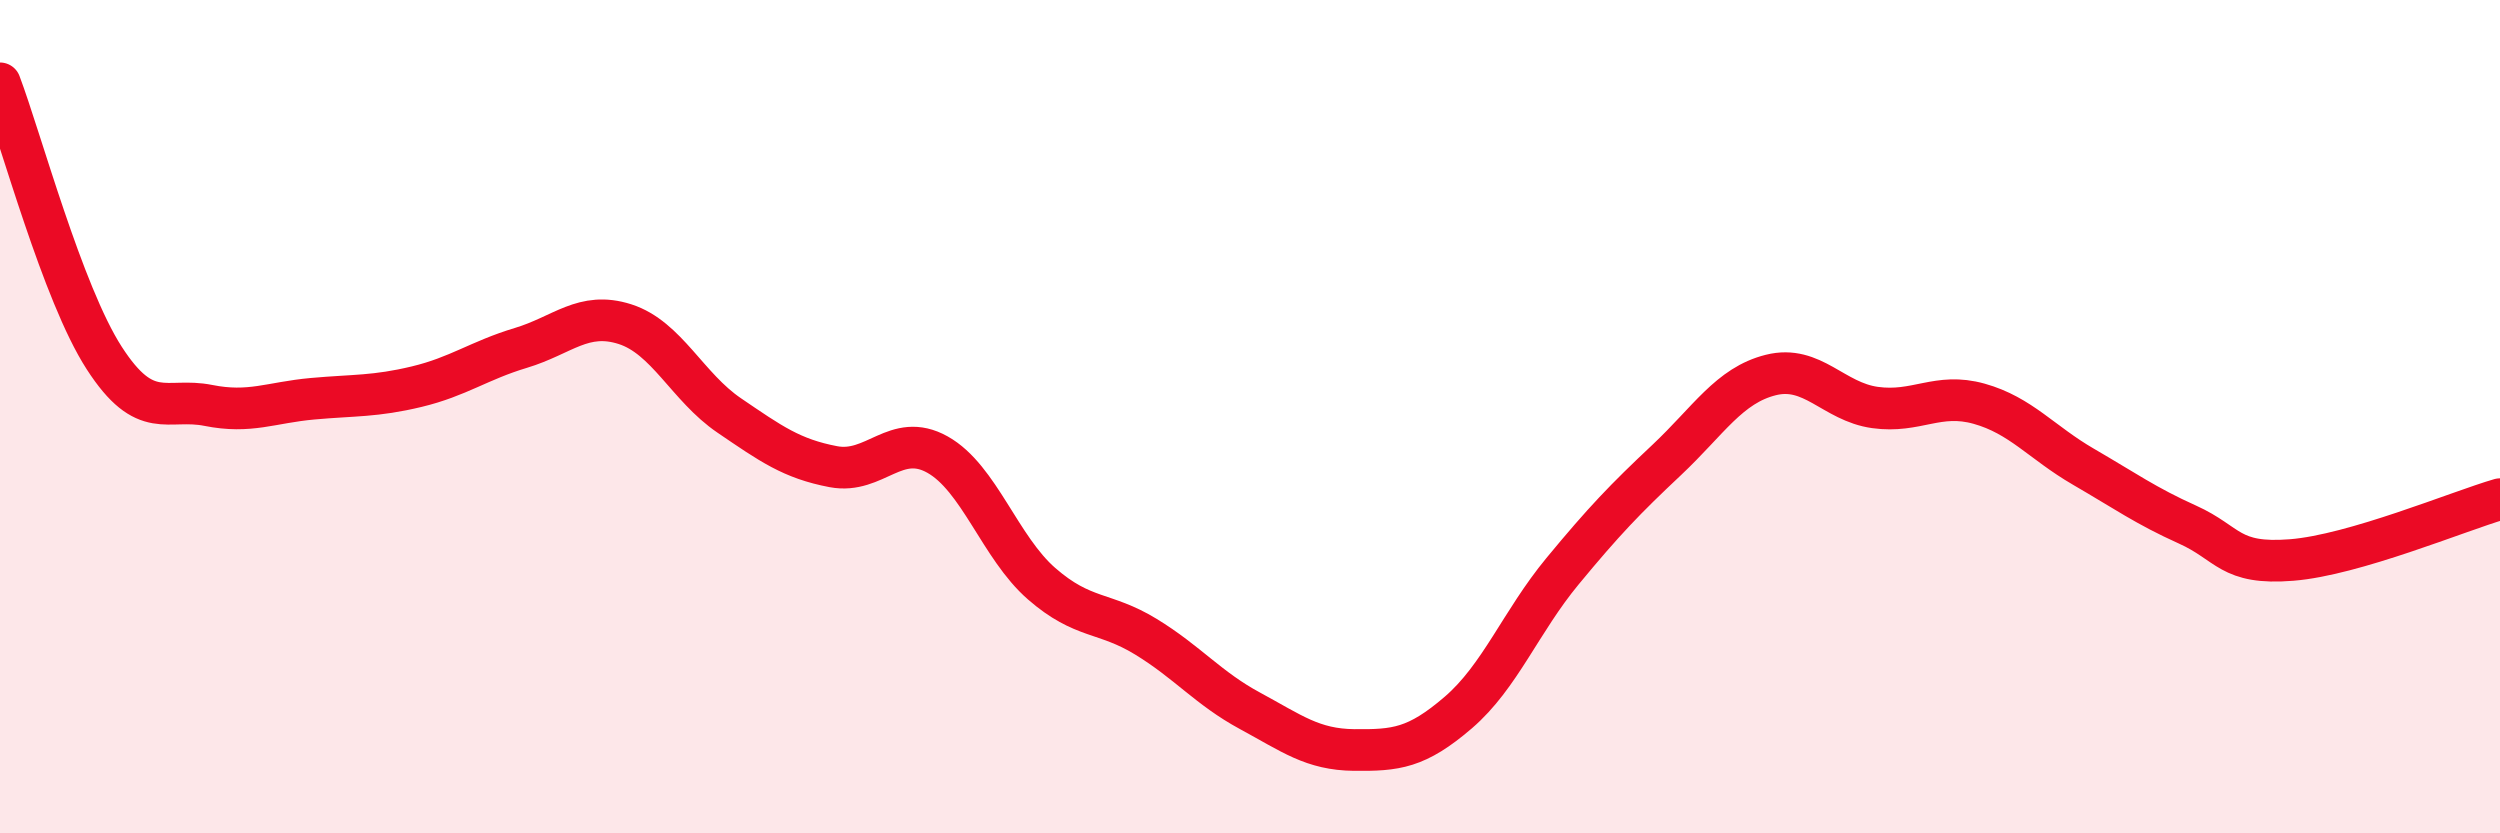
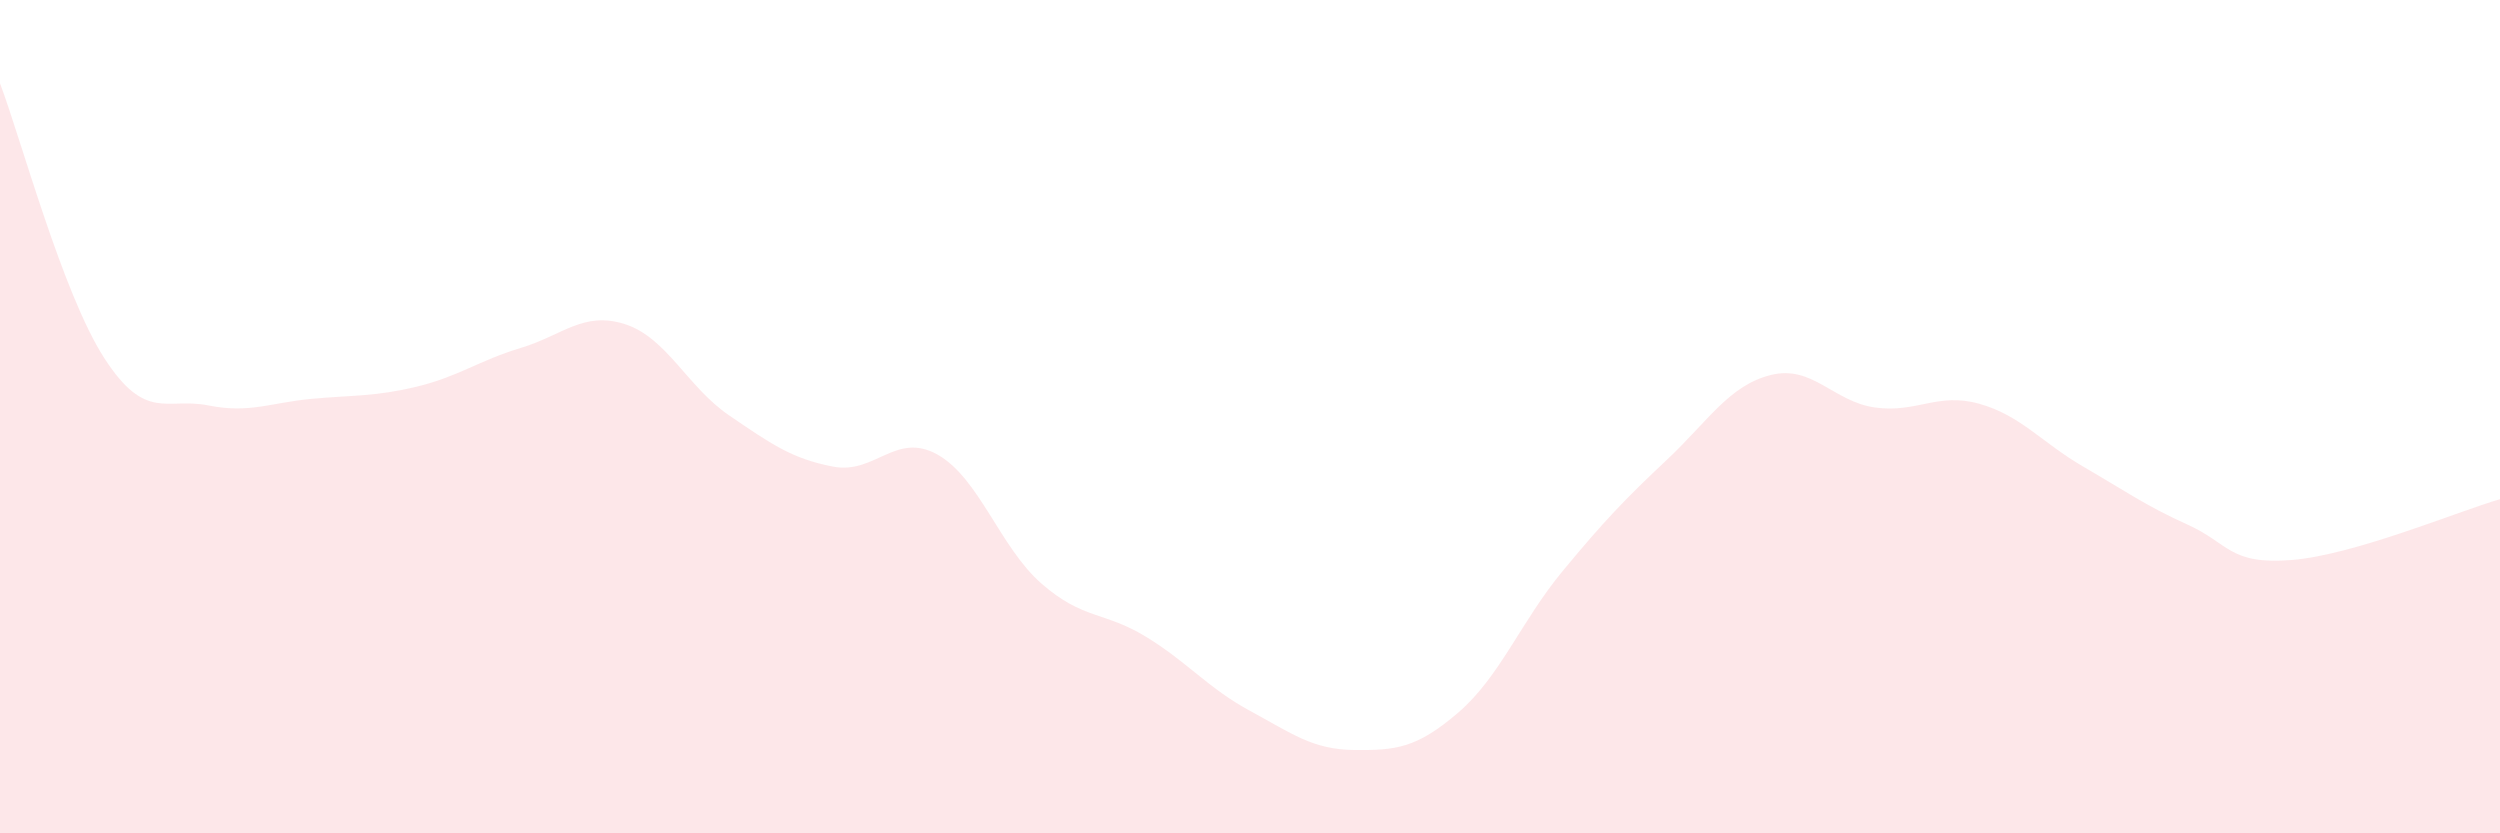
<svg xmlns="http://www.w3.org/2000/svg" width="60" height="20" viewBox="0 0 60 20">
  <path d="M 0,2 C 0.5,3.32 1.5,7.04 2.5,8.59 C 3.5,10.14 4,9.53 5,9.73 C 6,9.93 6.5,9.66 7.5,9.57 C 8.5,9.48 9,9.52 10,9.28 C 11,9.04 11.5,8.65 12.5,8.35 C 13.5,8.05 14,7.46 15,7.78 C 16,8.1 16.5,9.29 17.5,9.97 C 18.5,10.65 19,11.01 20,11.2 C 21,11.39 21.5,10.35 22.5,10.91 C 23.5,11.47 24,13.14 25,14.01 C 26,14.88 26.5,14.67 27.5,15.28 C 28.5,15.89 29,16.52 30,17.06 C 31,17.6 31.5,17.99 32.5,18 C 33.5,18.01 34,17.96 35,17.1 C 36,16.24 36.5,14.92 37.5,13.71 C 38.5,12.5 39,11.98 40,11.04 C 41,10.1 41.5,9.25 42.5,9 C 43.5,8.75 44,9.64 45,9.78 C 46,9.92 46.5,9.41 47.5,9.69 C 48.5,9.97 49,10.62 50,11.2 C 51,11.78 51.5,12.14 52.5,12.59 C 53.5,13.04 53.5,13.56 55,13.44 C 56.5,13.32 59,12.27 60,11.98L60 20L0 20Z" fill="#EB0A25" opacity="0.1" stroke-linecap="round" stroke-linejoin="round" />
-   <path d="M 0,2 C 0.5,3.32 1.5,7.04 2.5,8.59 C 3.5,10.14 4,9.53 5,9.73 C 6,9.93 6.5,9.66 7.5,9.57 C 8.5,9.48 9,9.52 10,9.28 C 11,9.04 11.5,8.65 12.5,8.35 C 13.5,8.05 14,7.46 15,7.78 C 16,8.1 16.5,9.29 17.5,9.97 C 18.5,10.65 19,11.01 20,11.2 C 21,11.39 21.5,10.35 22.5,10.91 C 23.5,11.47 24,13.14 25,14.01 C 26,14.88 26.5,14.67 27.5,15.28 C 28.5,15.89 29,16.52 30,17.06 C 31,17.6 31.5,17.99 32.5,18 C 33.5,18.01 34,17.96 35,17.1 C 36,16.24 36.5,14.92 37.5,13.71 C 38.5,12.5 39,11.98 40,11.04 C 41,10.1 41.5,9.25 42.5,9 C 43.5,8.75 44,9.64 45,9.78 C 46,9.92 46.5,9.41 47.5,9.69 C 48.5,9.97 49,10.62 50,11.2 C 51,11.78 51.5,12.14 52.5,12.59 C 53.5,13.04 53.5,13.56 55,13.44 C 56.5,13.32 59,12.27 60,11.98" stroke="#EB0A25" stroke-width="1" fill="none" stroke-linecap="round" stroke-linejoin="round" />
</svg>